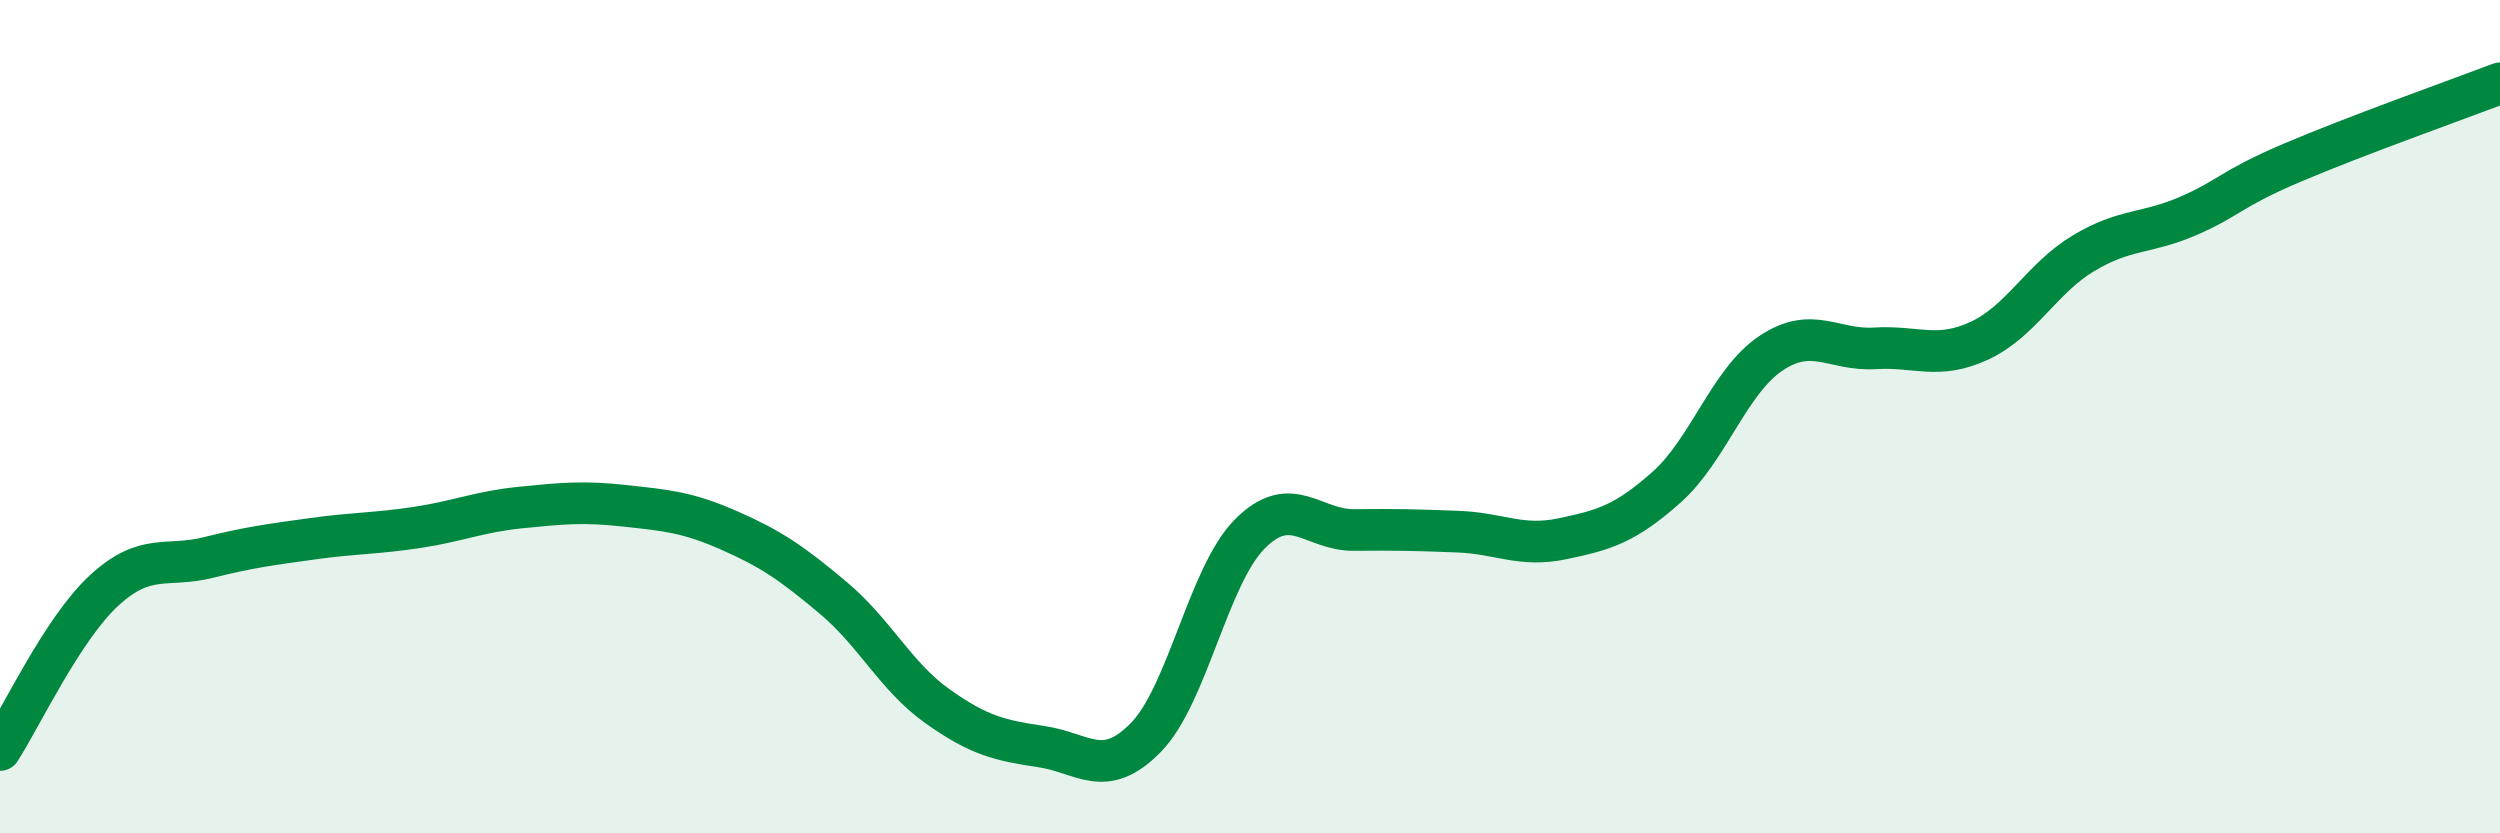
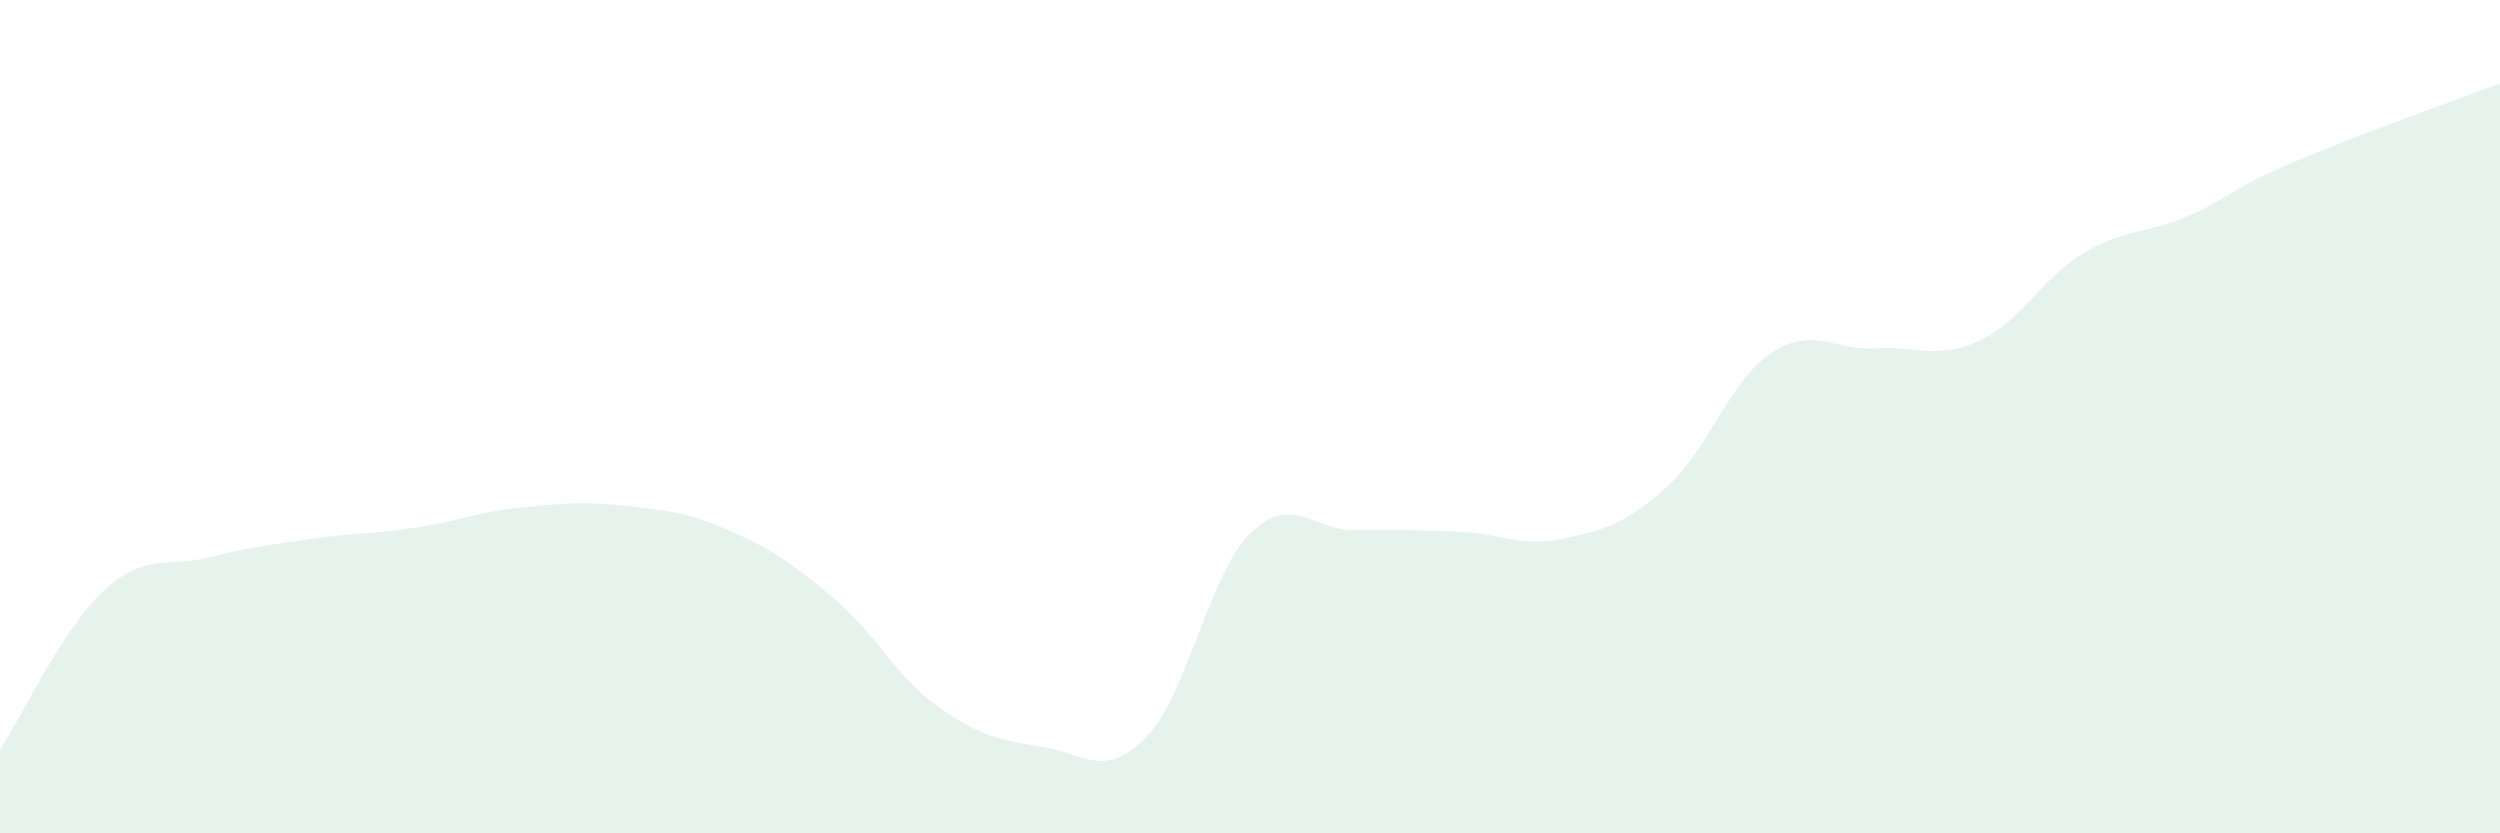
<svg xmlns="http://www.w3.org/2000/svg" width="60" height="20" viewBox="0 0 60 20">
  <path d="M 0,18 C 0.5,17.23 1.5,15.09 2.5,14.17 C 3.5,13.25 4,13.63 5,13.38 C 6,13.13 6.5,13.07 7.5,12.93 C 8.5,12.79 9,12.81 10,12.66 C 11,12.51 11.5,12.28 12.5,12.18 C 13.5,12.08 14,12.03 15,12.14 C 16,12.25 16.5,12.29 17.5,12.73 C 18.5,13.17 19,13.51 20,14.35 C 21,15.19 21.5,16.24 22.5,16.95 C 23.5,17.66 24,17.77 25,17.92 C 26,18.07 26.5,18.72 27.5,17.7 C 28.5,16.68 29,13.81 30,12.81 C 31,11.81 31.5,12.73 32.5,12.72 C 33.5,12.71 34,12.72 35,12.76 C 36,12.8 36.5,13.14 37.5,12.93 C 38.5,12.72 39,12.58 40,11.69 C 41,10.8 41.5,9.15 42.5,8.48 C 43.5,7.81 44,8.42 45,8.36 C 46,8.3 46.5,8.64 47.5,8.18 C 48.5,7.72 49,6.68 50,6.08 C 51,5.48 51.5,5.62 52.5,5.19 C 53.5,4.76 53.5,4.55 55,3.91 C 56.5,3.27 59,2.38 60,2L60 20L0 20Z" fill="#008740" opacity="0.1" stroke-linecap="round" stroke-linejoin="round" />
-   <path d="M 0,18 C 0.5,17.23 1.5,15.09 2.5,14.17 C 3.5,13.25 4,13.63 5,13.38 C 6,13.13 6.5,13.07 7.5,12.93 C 8.5,12.79 9,12.81 10,12.66 C 11,12.51 11.5,12.28 12.5,12.18 C 13.5,12.08 14,12.03 15,12.14 C 16,12.25 16.5,12.29 17.5,12.73 C 18.5,13.17 19,13.51 20,14.35 C 21,15.19 21.5,16.24 22.5,16.95 C 23.5,17.66 24,17.77 25,17.92 C 26,18.07 26.5,18.72 27.5,17.7 C 28.5,16.68 29,13.81 30,12.81 C 31,11.81 31.5,12.73 32.5,12.72 C 33.5,12.71 34,12.72 35,12.76 C 36,12.8 36.5,13.14 37.5,12.93 C 38.5,12.72 39,12.58 40,11.69 C 41,10.8 41.5,9.15 42.5,8.48 C 43.5,7.81 44,8.42 45,8.36 C 46,8.3 46.5,8.64 47.5,8.18 C 48.5,7.72 49,6.68 50,6.08 C 51,5.48 51.5,5.62 52.5,5.19 C 53.5,4.76 53.5,4.55 55,3.91 C 56.5,3.27 59,2.38 60,2" stroke="#008740" stroke-width="1" fill="none" stroke-linecap="round" stroke-linejoin="round" />
</svg>